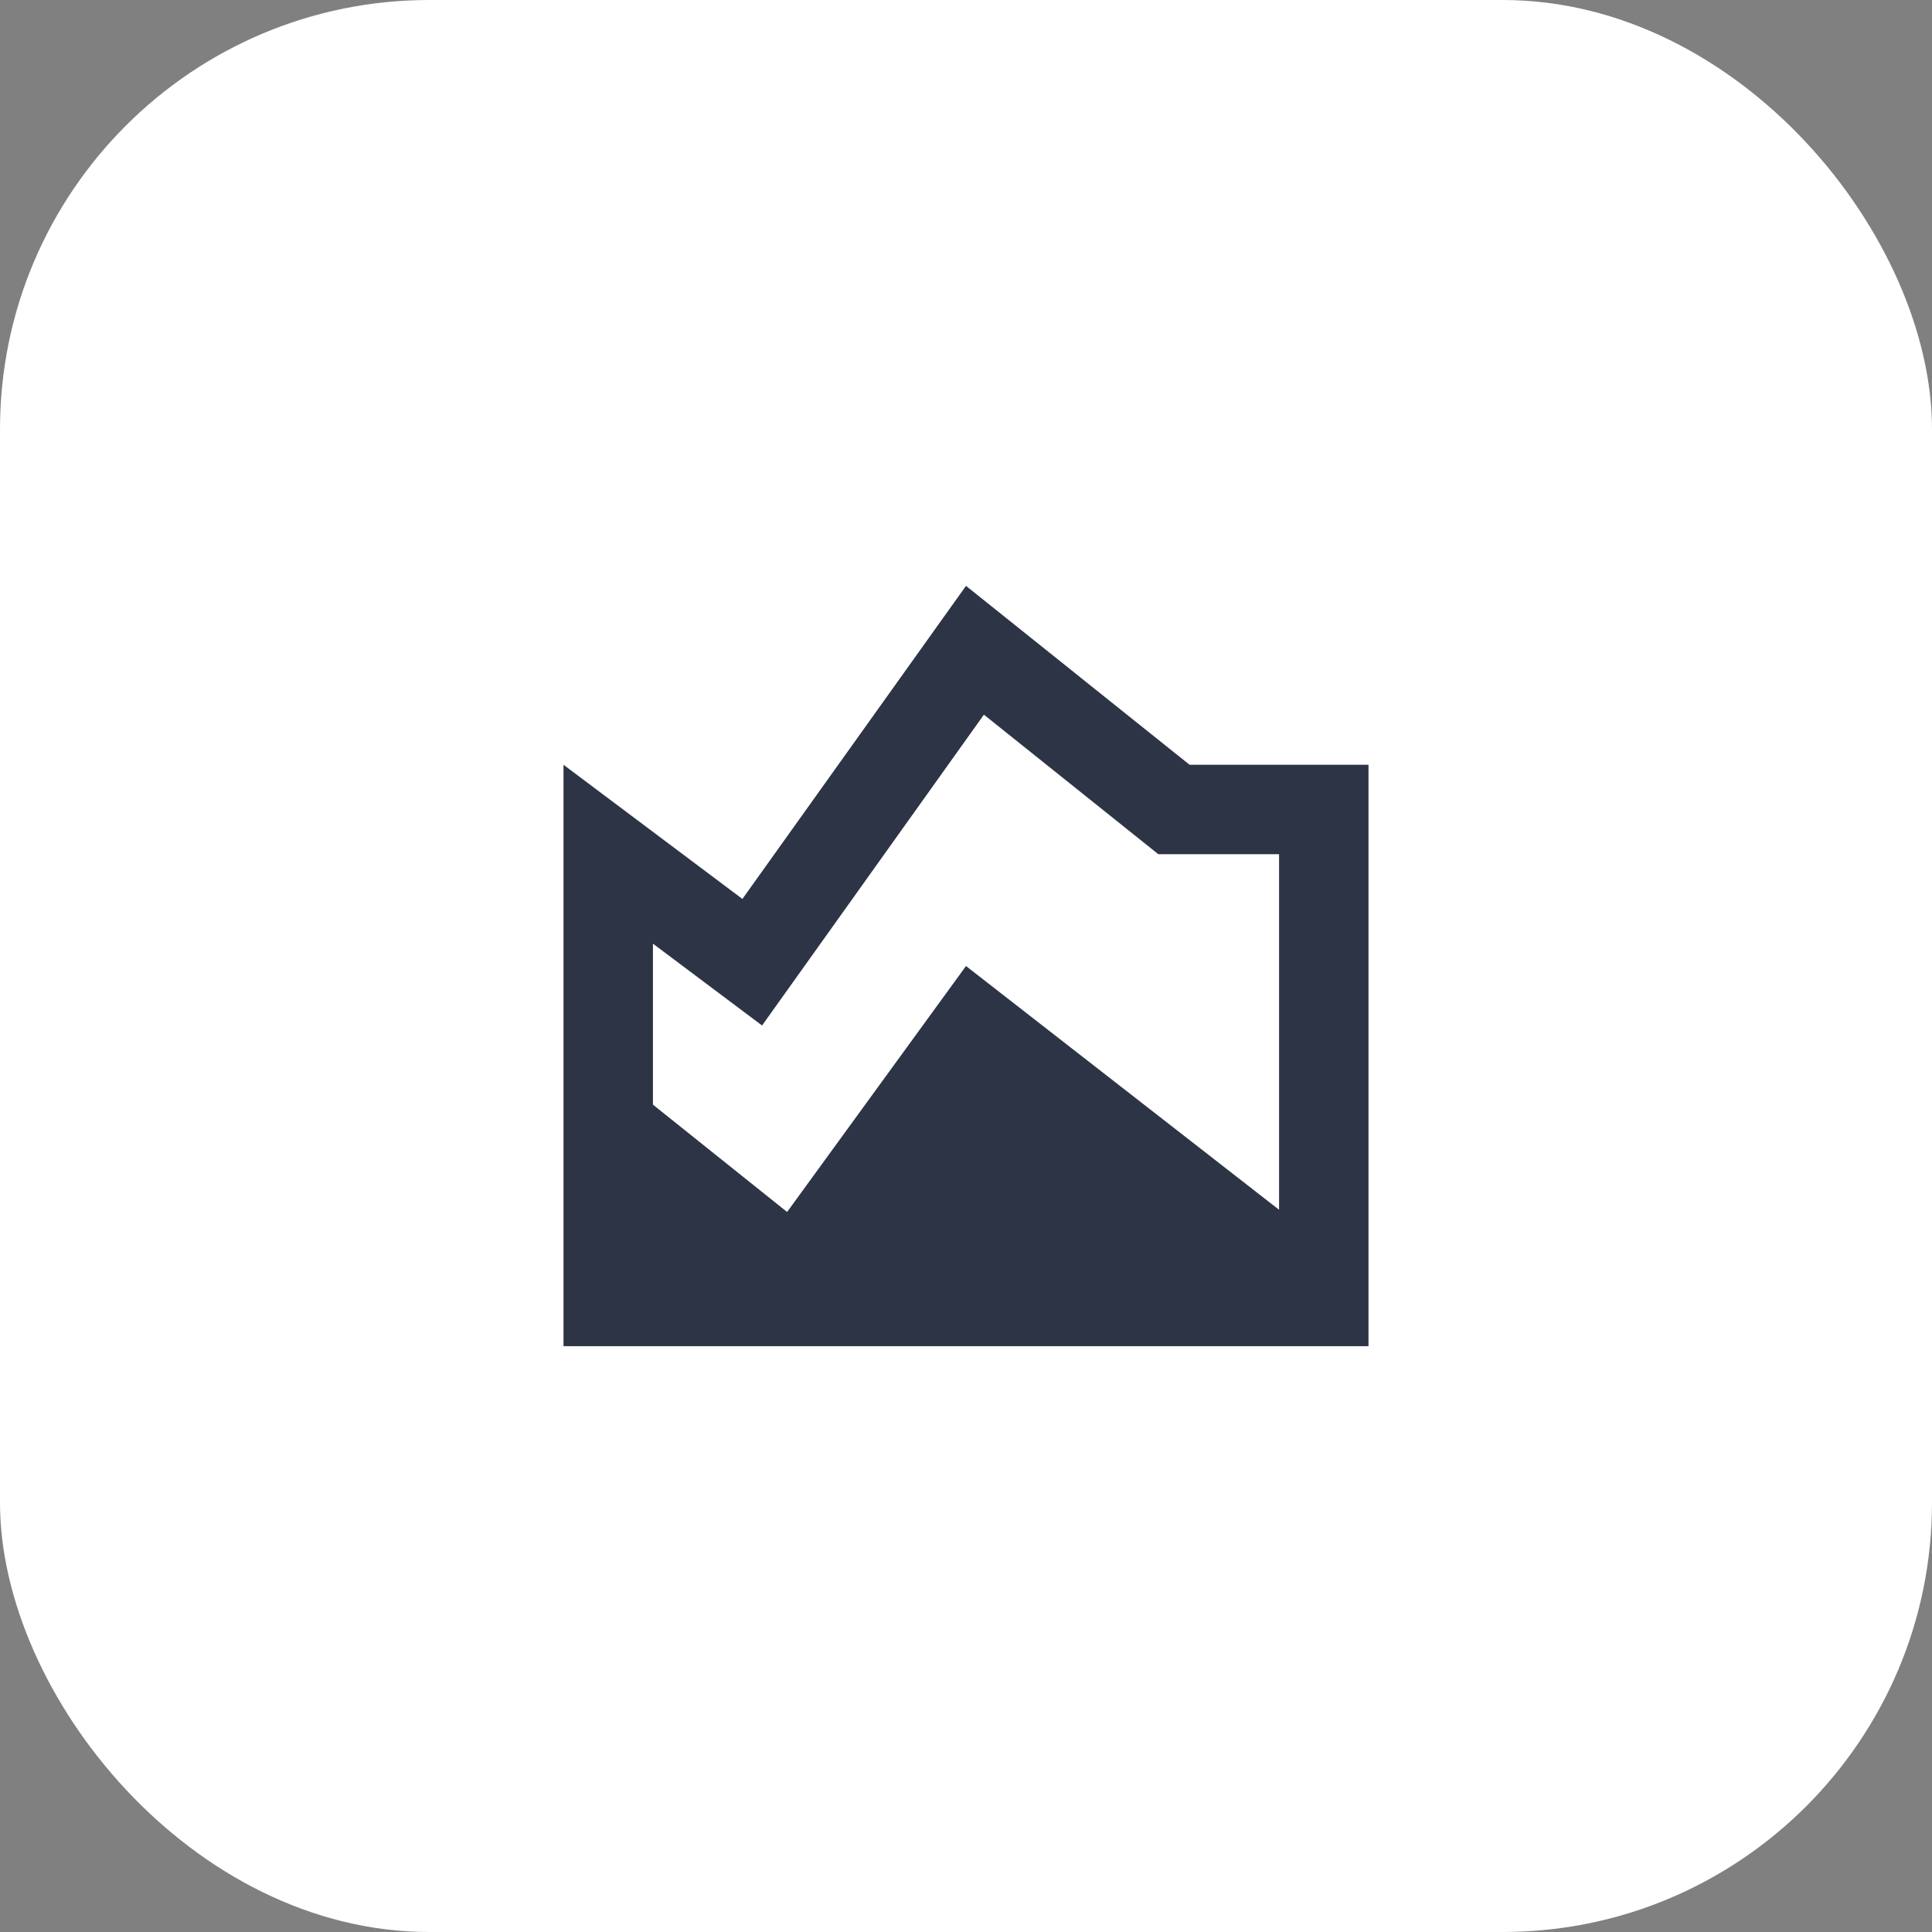
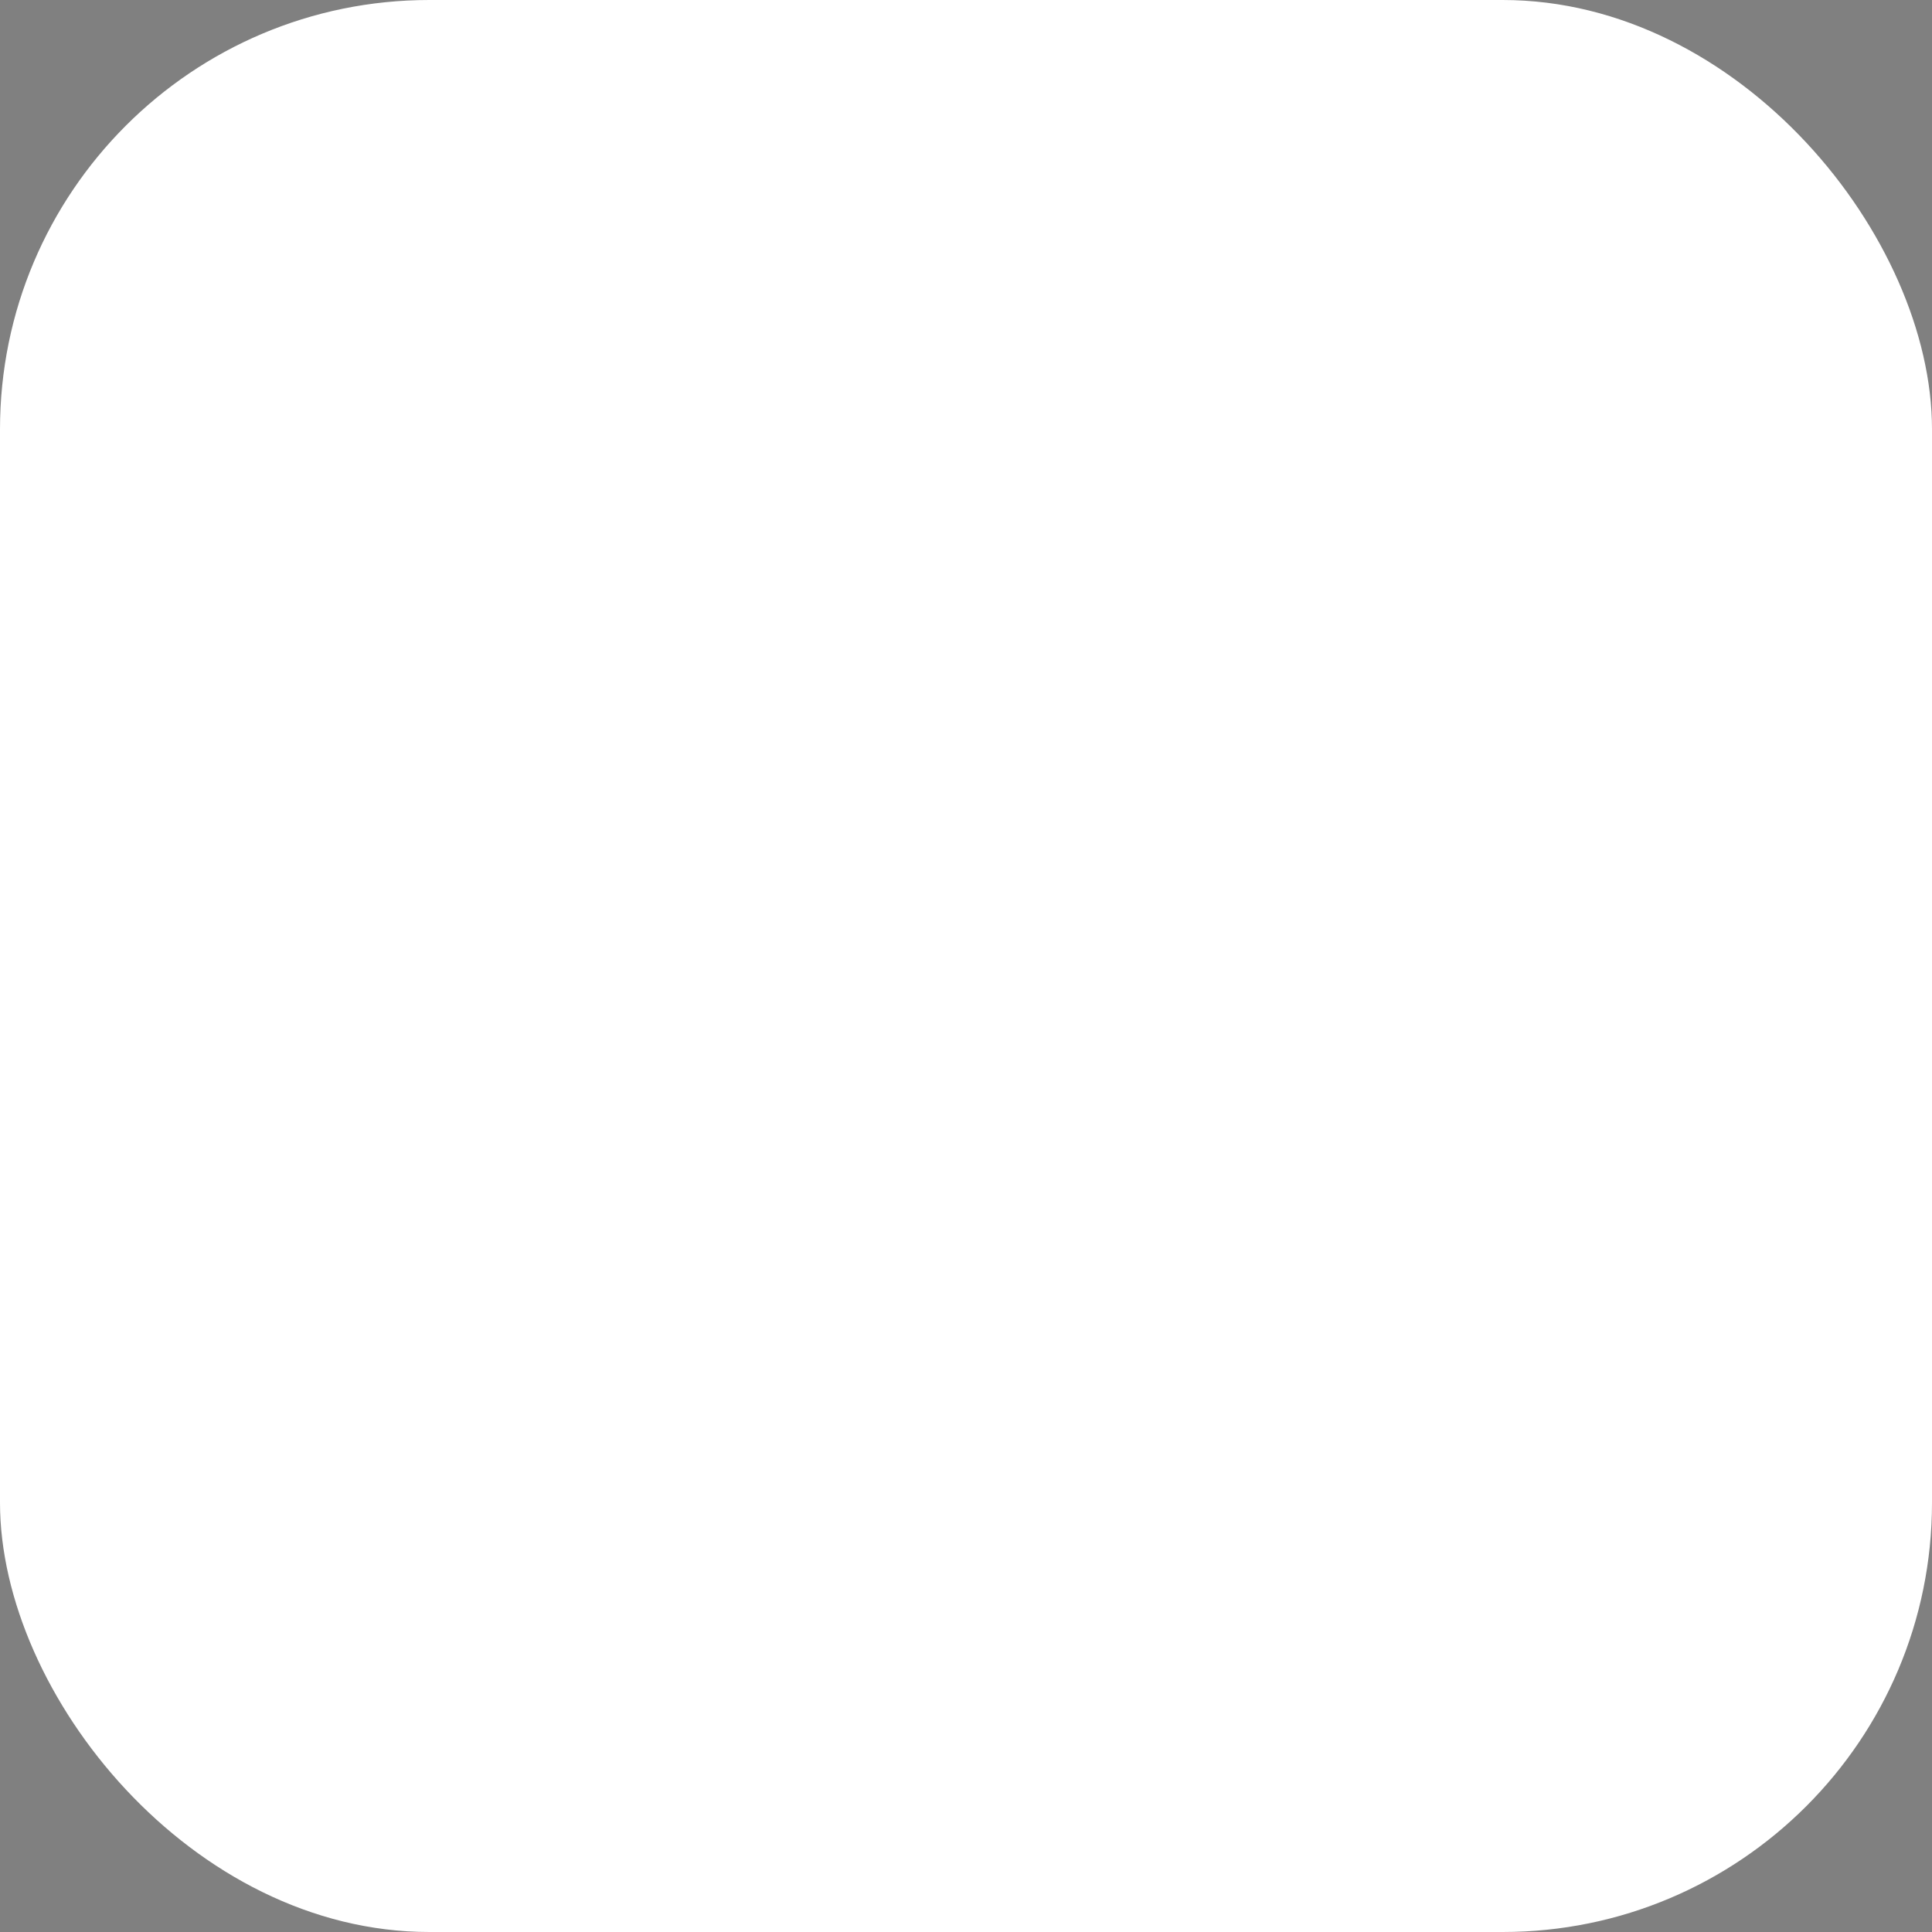
<svg xmlns="http://www.w3.org/2000/svg" width="72" height="72" viewBox="0 0 72 72" fill="none">
  <rect x="0" y="0" width="72" height="72" fill="#808080" stroke="none" />
  <rect width="72" height="72" rx="16" fill="white" />
-   <path d="M44.333 28.501L36 21.834L27.667 33.501L21 28.501V50.167H51V28.501H44.333ZM47.667 45.084L36 36.001L29.333 45.167L24.333 41.167V35.167L28.4 38.217L36.667 26.634L43.167 31.834H47.667V45.084Z" fill="#2C3445" />
</svg>